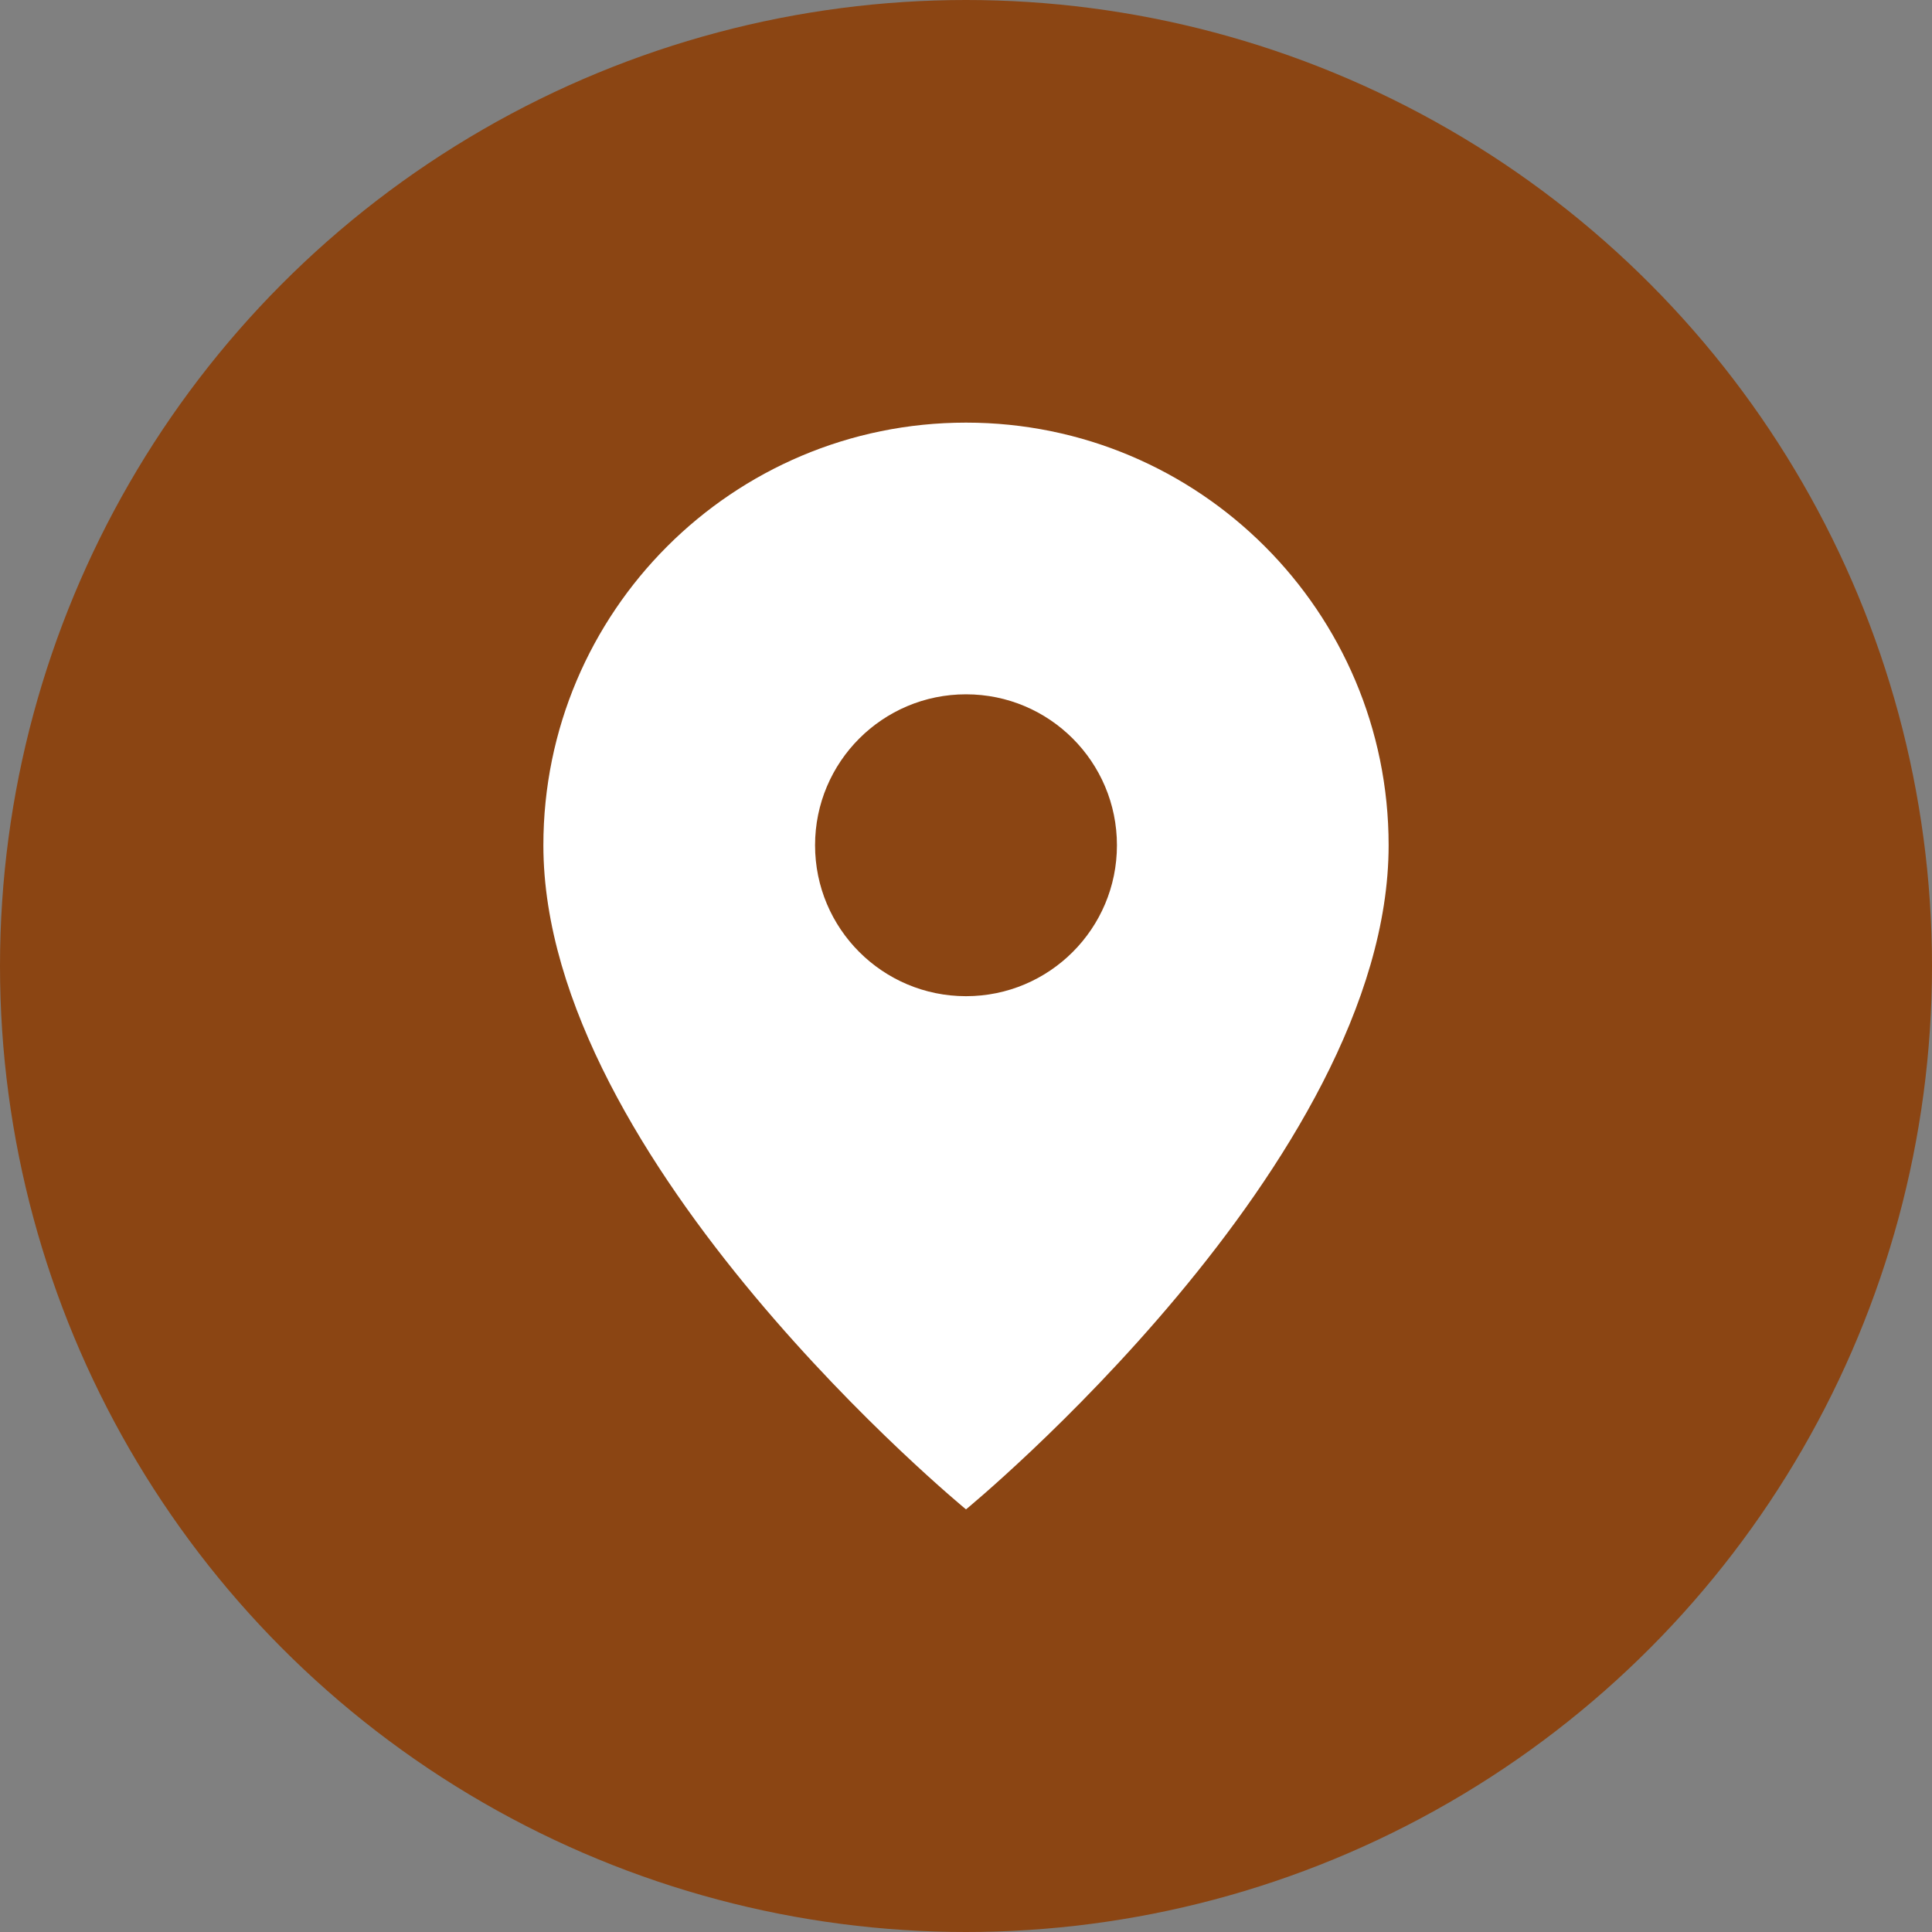
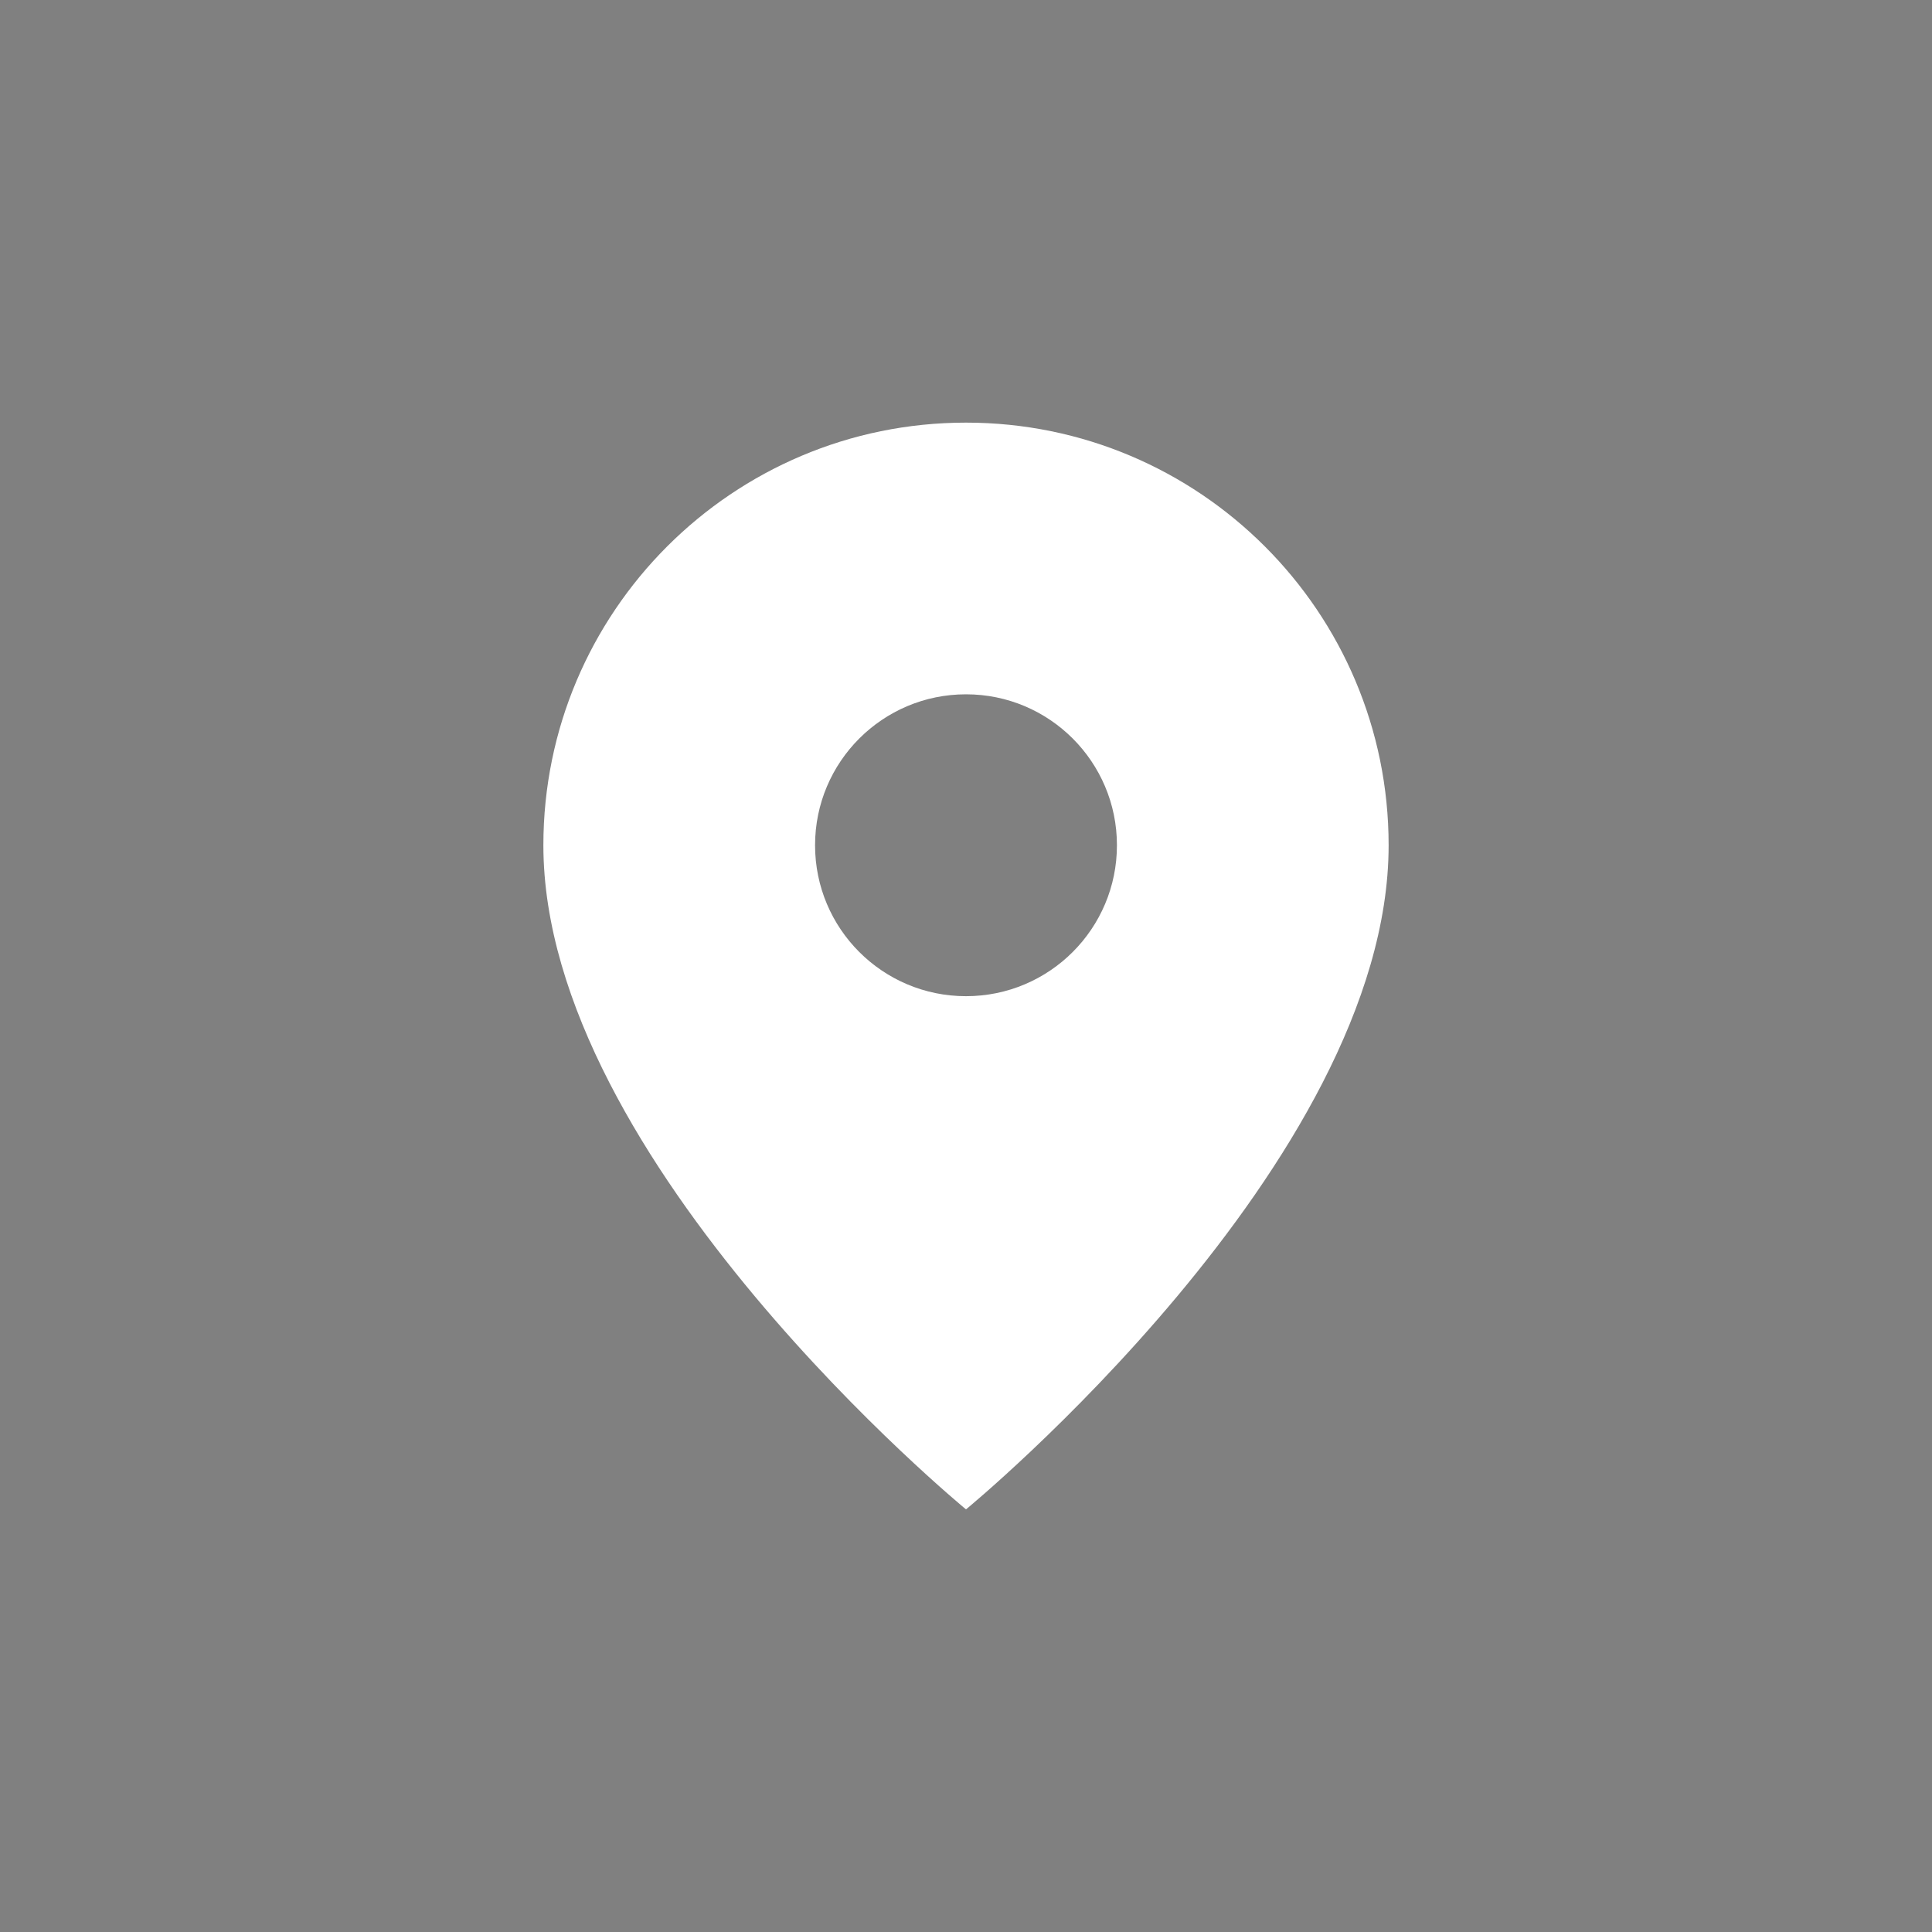
<svg xmlns="http://www.w3.org/2000/svg" width="32px" height="32px" viewBox="0 0 32 32" version="1.1">
  <rect x="0" y="0" width="32" height="32" fill="#808080" stroke="none" />
  <title>Klet Poljanica Favicon</title>
  <g id="Favicon" stroke="none" stroke-width="1" fill="none" fill-rule="evenodd">
-     <circle id="Background" fill="#8B4513" cx="16" cy="16" r="16" />
    <path d="M16,7 C12.134,7 9,10.134 9,14 C9,19.25 16,25 16,25 C16,25 23,19.25 23,14 C23,10.134 19.866,7 16,7 Z M16,16.5 C14.619,16.5 13.5,15.381 13.5,14 C13.5,12.619 14.619,11.5 16,11.5 C17.381,11.5 18.5,12.619 18.5,14 C18.5,15.381 17.381,16.5 16,16.5 Z" id="Pin" fill="#FFFFFF" fill-rule="nonzero" />
  </g>
</svg>